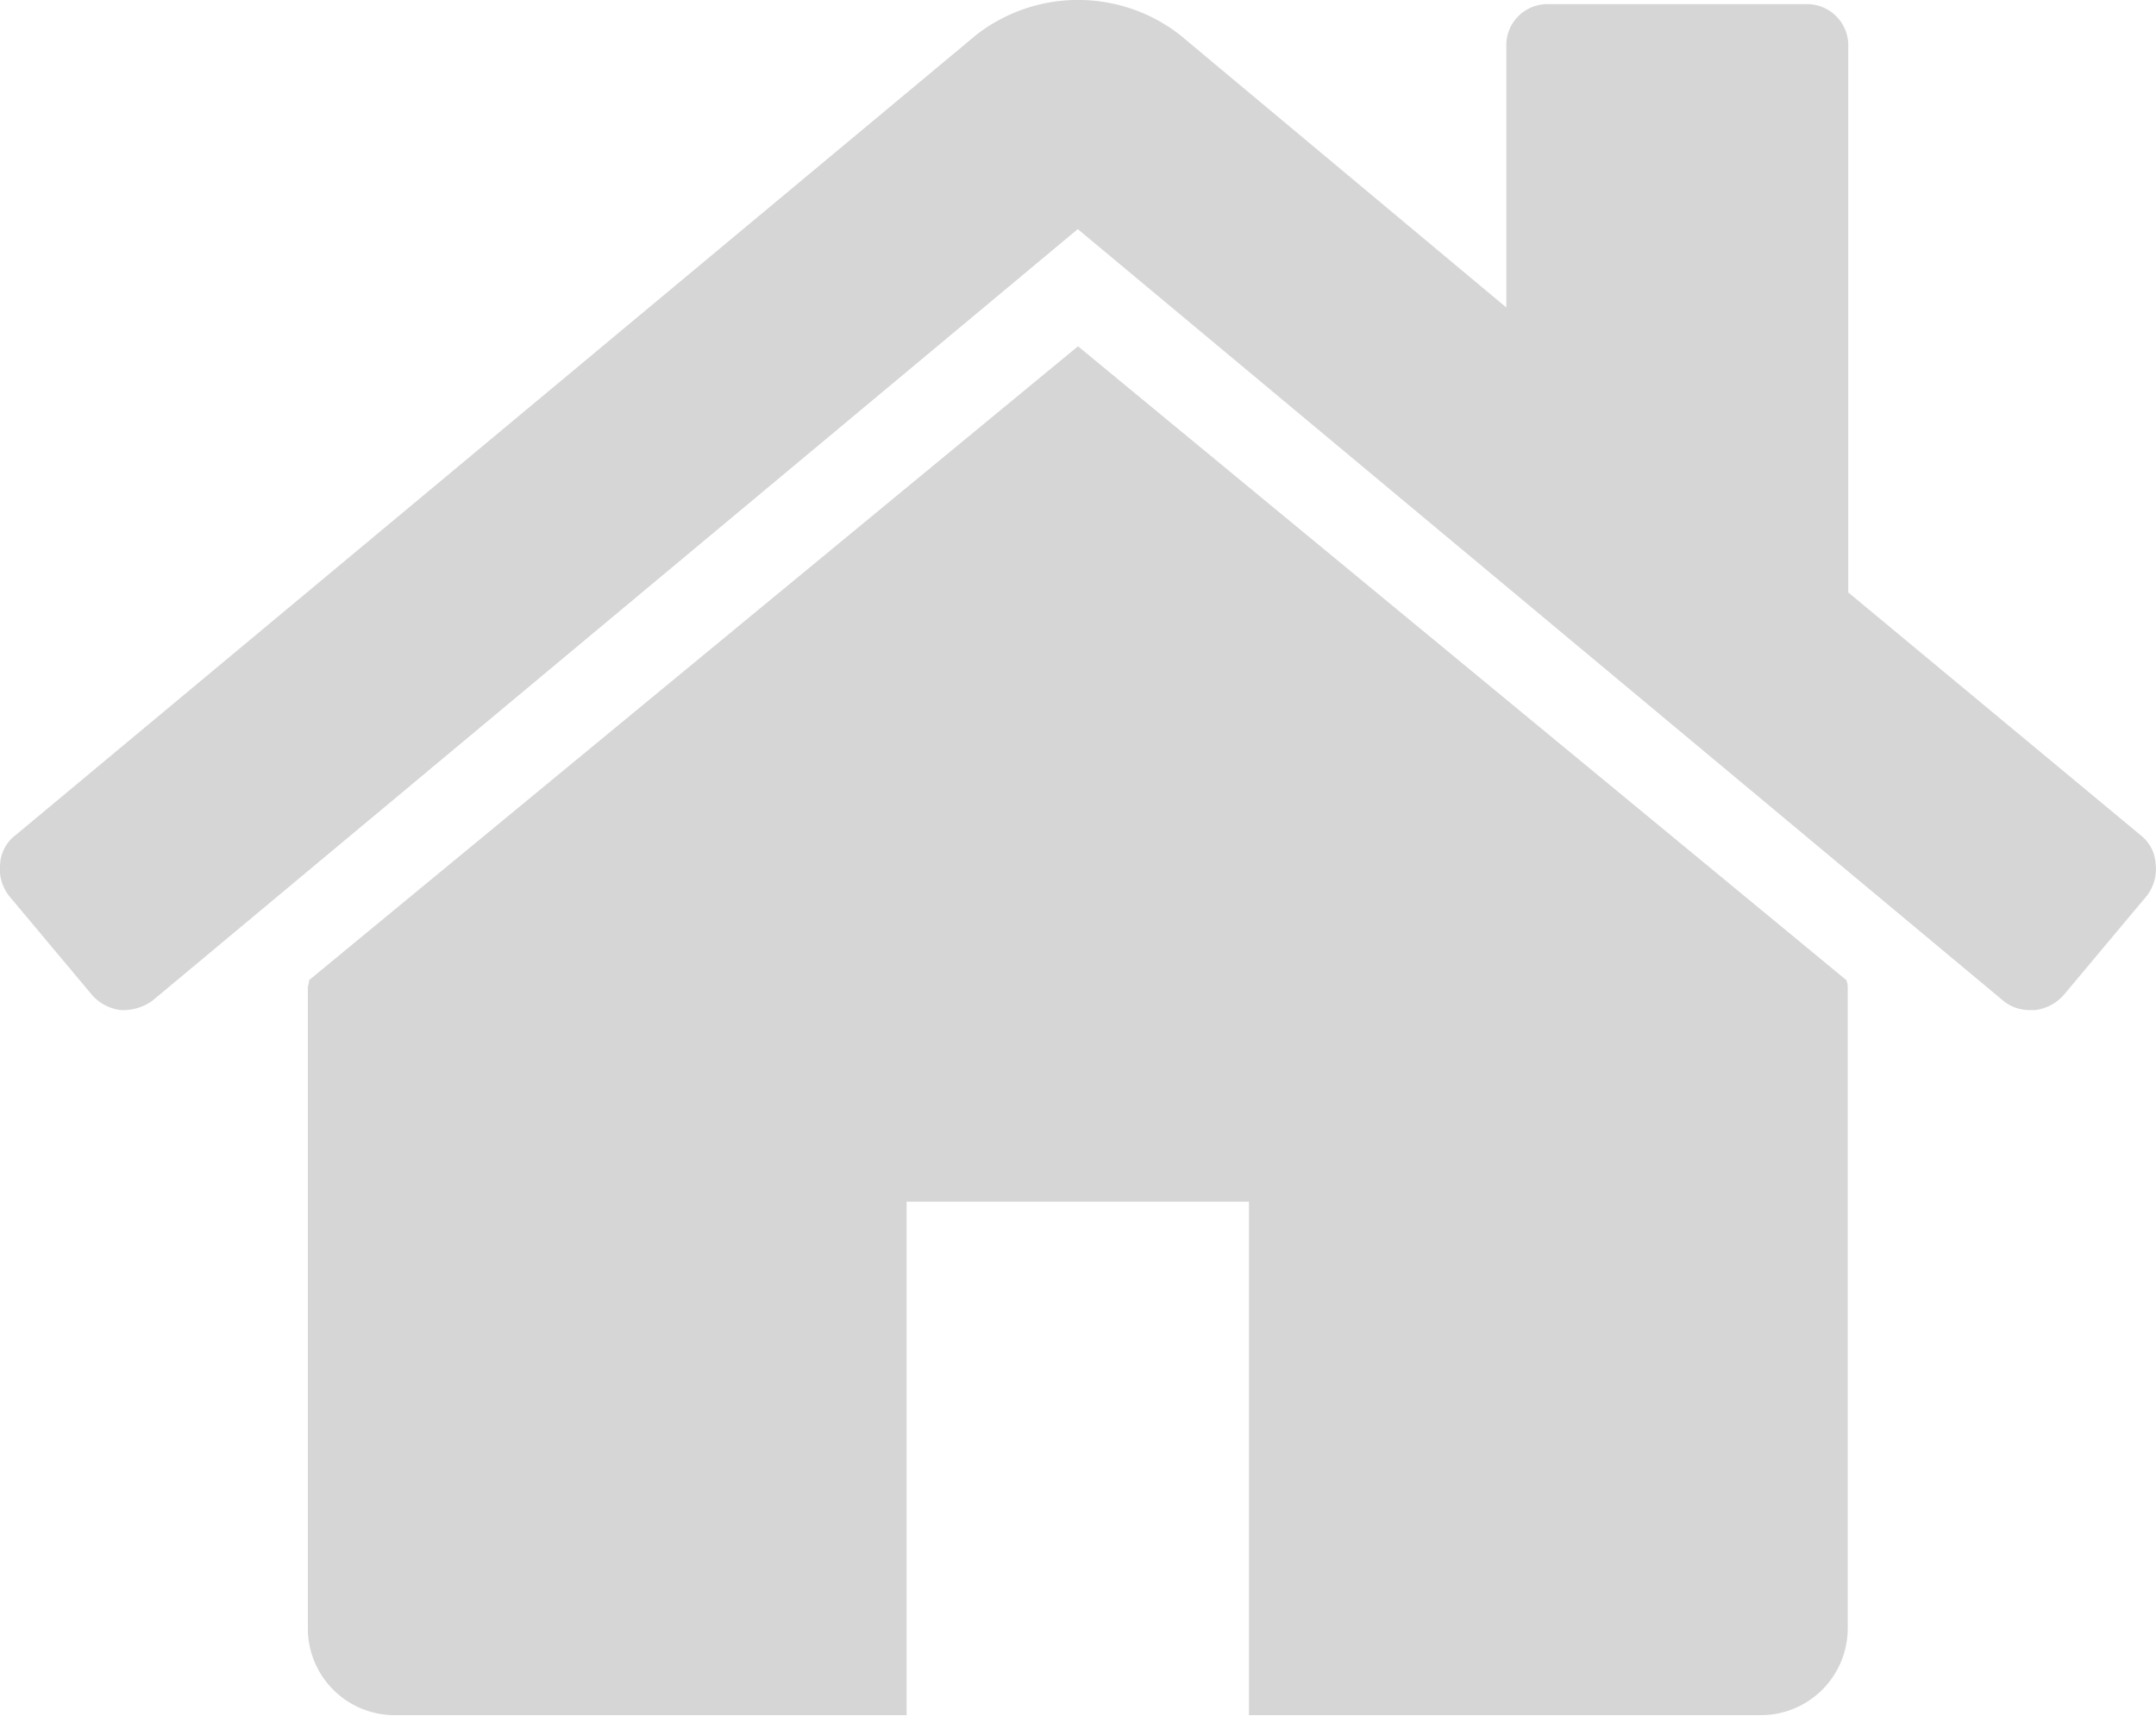
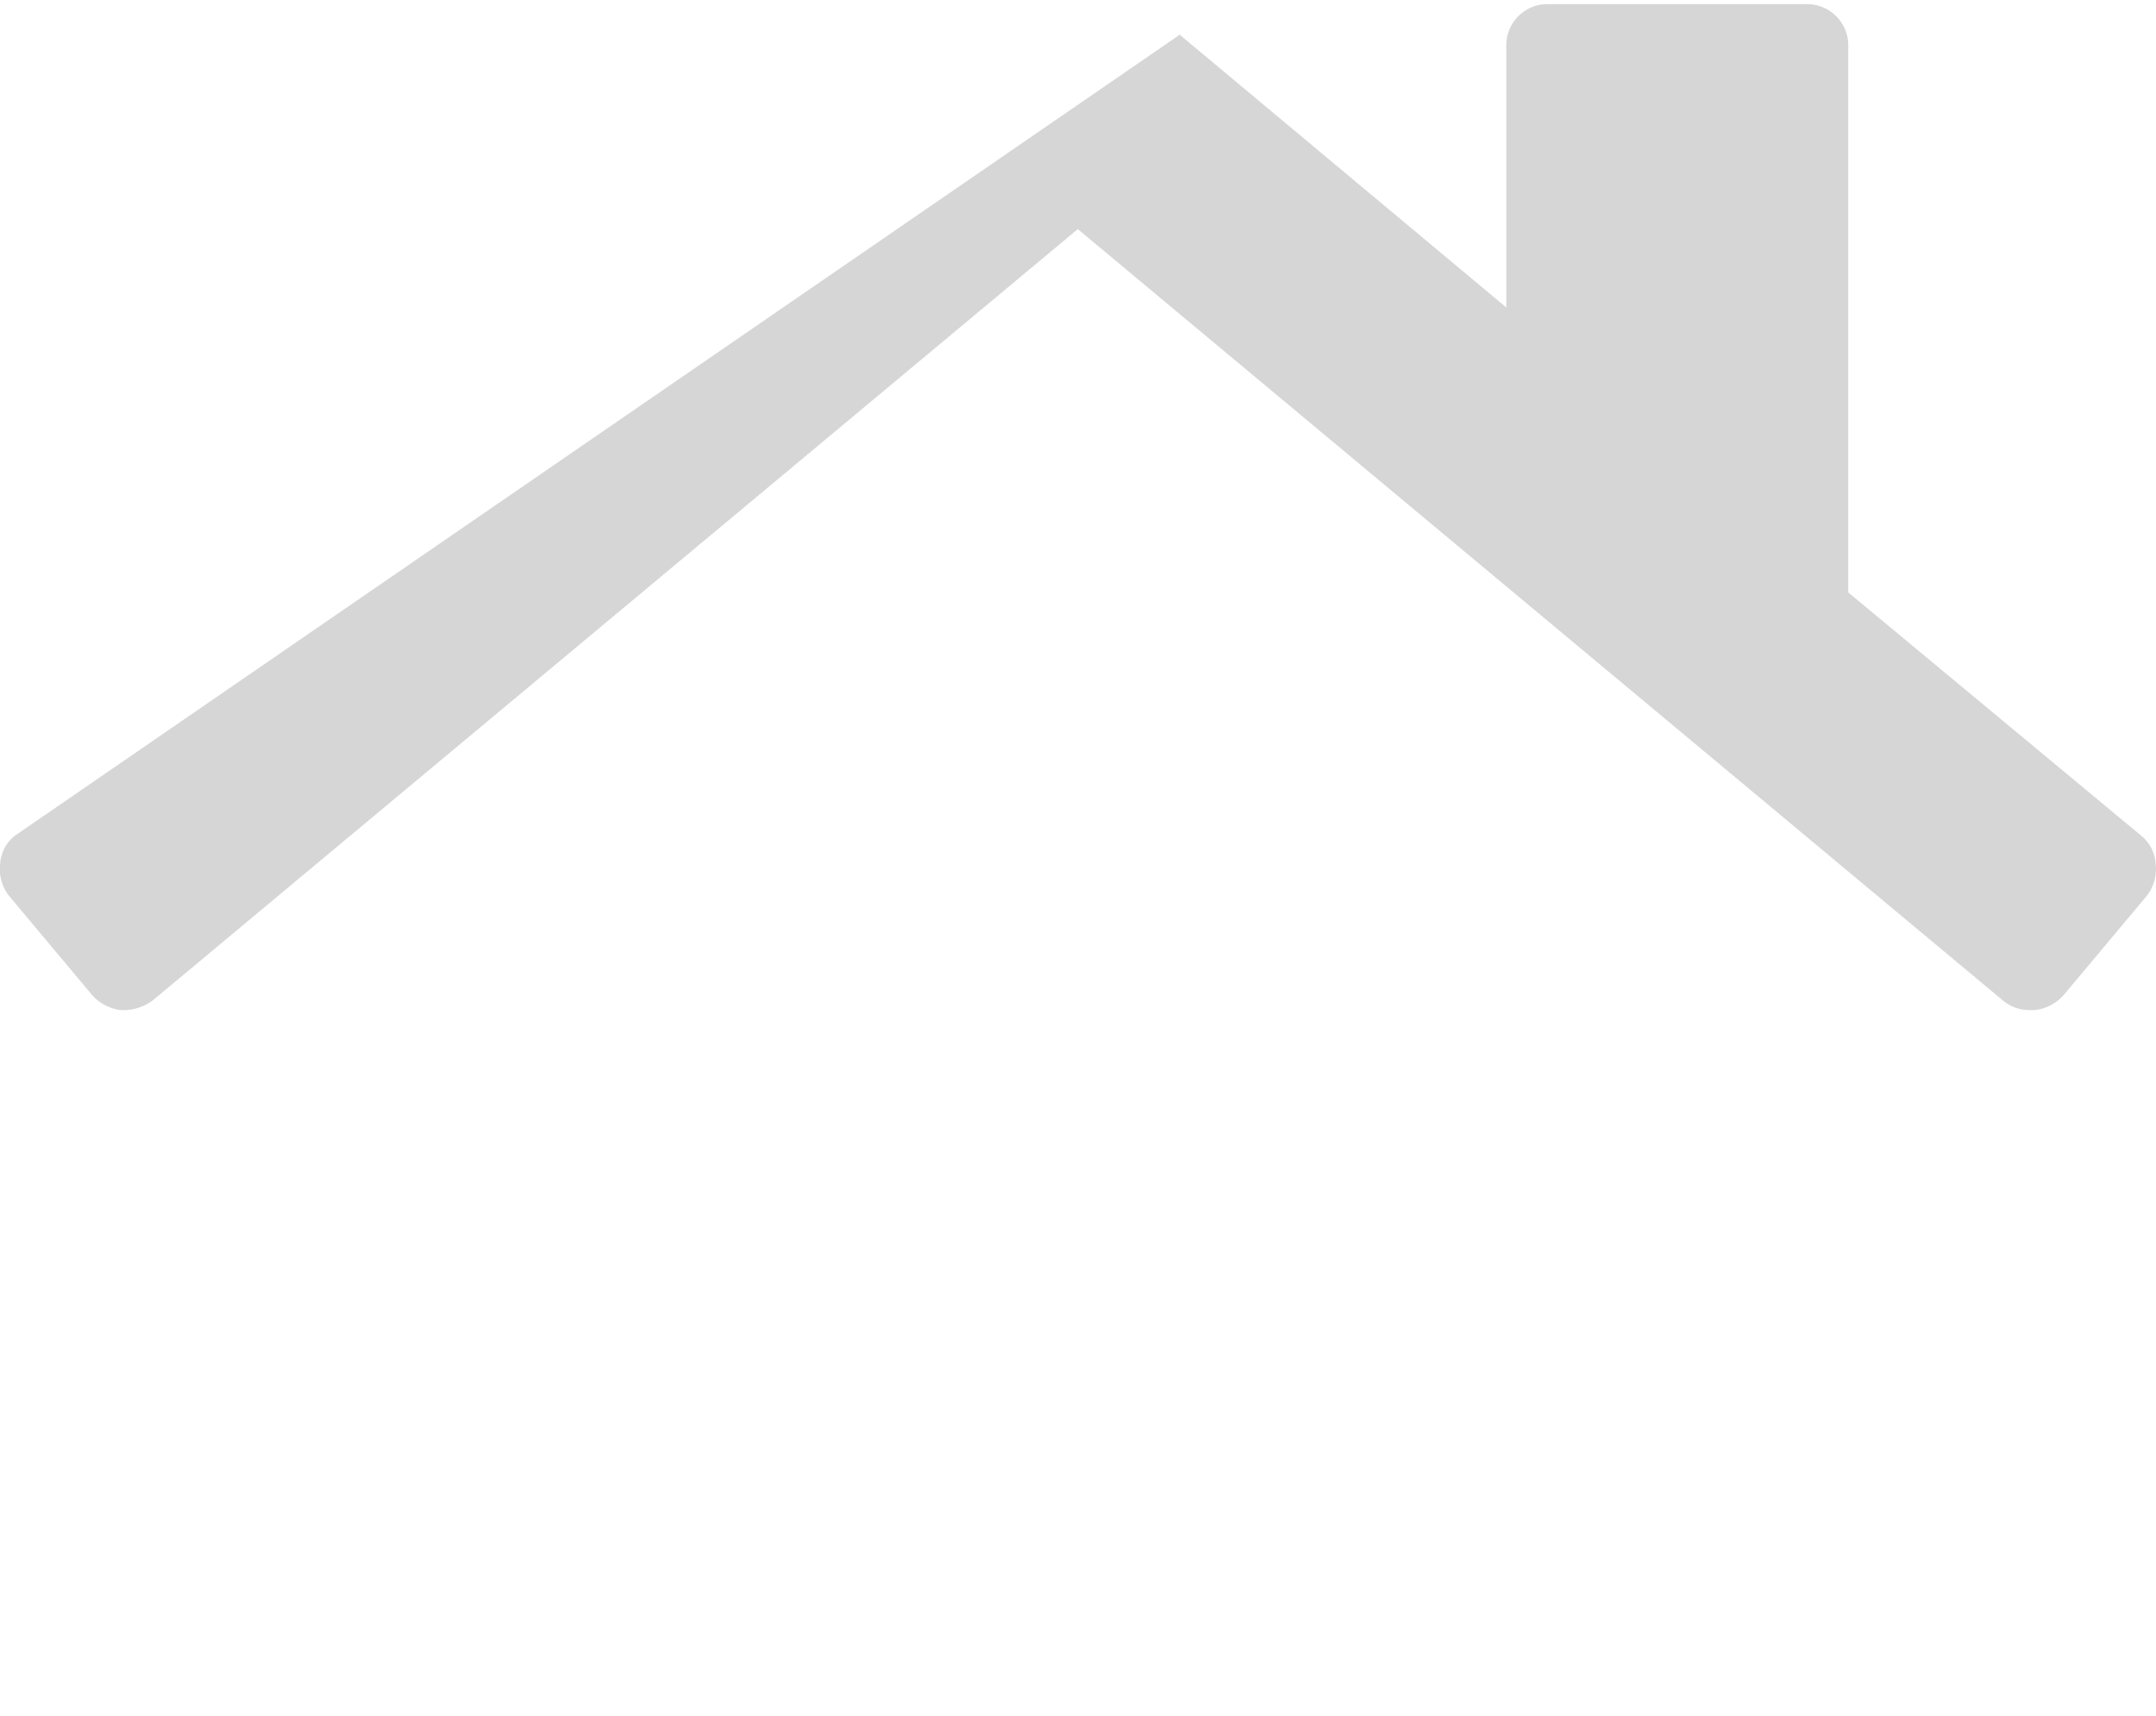
<svg xmlns="http://www.w3.org/2000/svg" width="20.24" height="16.107" viewBox="0 0 20.24 16.107">
  <g transform="translate(0.001 -46.994)">
    <g transform="translate(-0.001 46.994)">
-       <path d="M72.929,120.939l-7.218,5.951a.171.171,0,0,1-.006.038.172.172,0,0,0-.006.037v6.026a.815.815,0,0,0,.8.8h4.821v-4.821h3.214v4.821h4.821a.816.816,0,0,0,.8-.8v-6.026a.177.177,0,0,0-.013-.075Z" transform="translate(-62.809 -117.688)" fill="#d6d6d6" />
-       <path d="M20.1,54.84,17.35,52.556V47.433a.387.387,0,0,0-.4-.4h-2.41a.386.386,0,0,0-.4.4v2.448L11.074,47.32a1.557,1.557,0,0,0-1.908,0L.139,54.84A.365.365,0,0,0,0,55.11a.407.407,0,0,0,.088.3l.778.929a.428.428,0,0,0,.264.138.467.467,0,0,0,.3-.088l8.687-7.244,8.687,7.244a.387.387,0,0,0,.264.088h.038a.429.429,0,0,0,.264-.138l.778-.929a.406.406,0,0,0,.088-.3A.366.366,0,0,0,20.1,54.84Z" transform="translate(0.001 -46.994)" fill="#d6d6d6" />
+       <path d="M20.1,54.84,17.35,52.556V47.433a.387.387,0,0,0-.4-.4h-2.41a.386.386,0,0,0-.4.4v2.448L11.074,47.32L.139,54.84A.365.365,0,0,0,0,55.11a.407.407,0,0,0,.088.3l.778.929a.428.428,0,0,0,.264.138.467.467,0,0,0,.3-.088l8.687-7.244,8.687,7.244a.387.387,0,0,0,.264.088h.038a.429.429,0,0,0,.264-.138l.778-.929a.406.406,0,0,0,.088-.3A.366.366,0,0,0,20.1,54.84Z" transform="translate(0.001 -46.994)" fill="#d6d6d6" />
    </g>
  </g>
</svg>